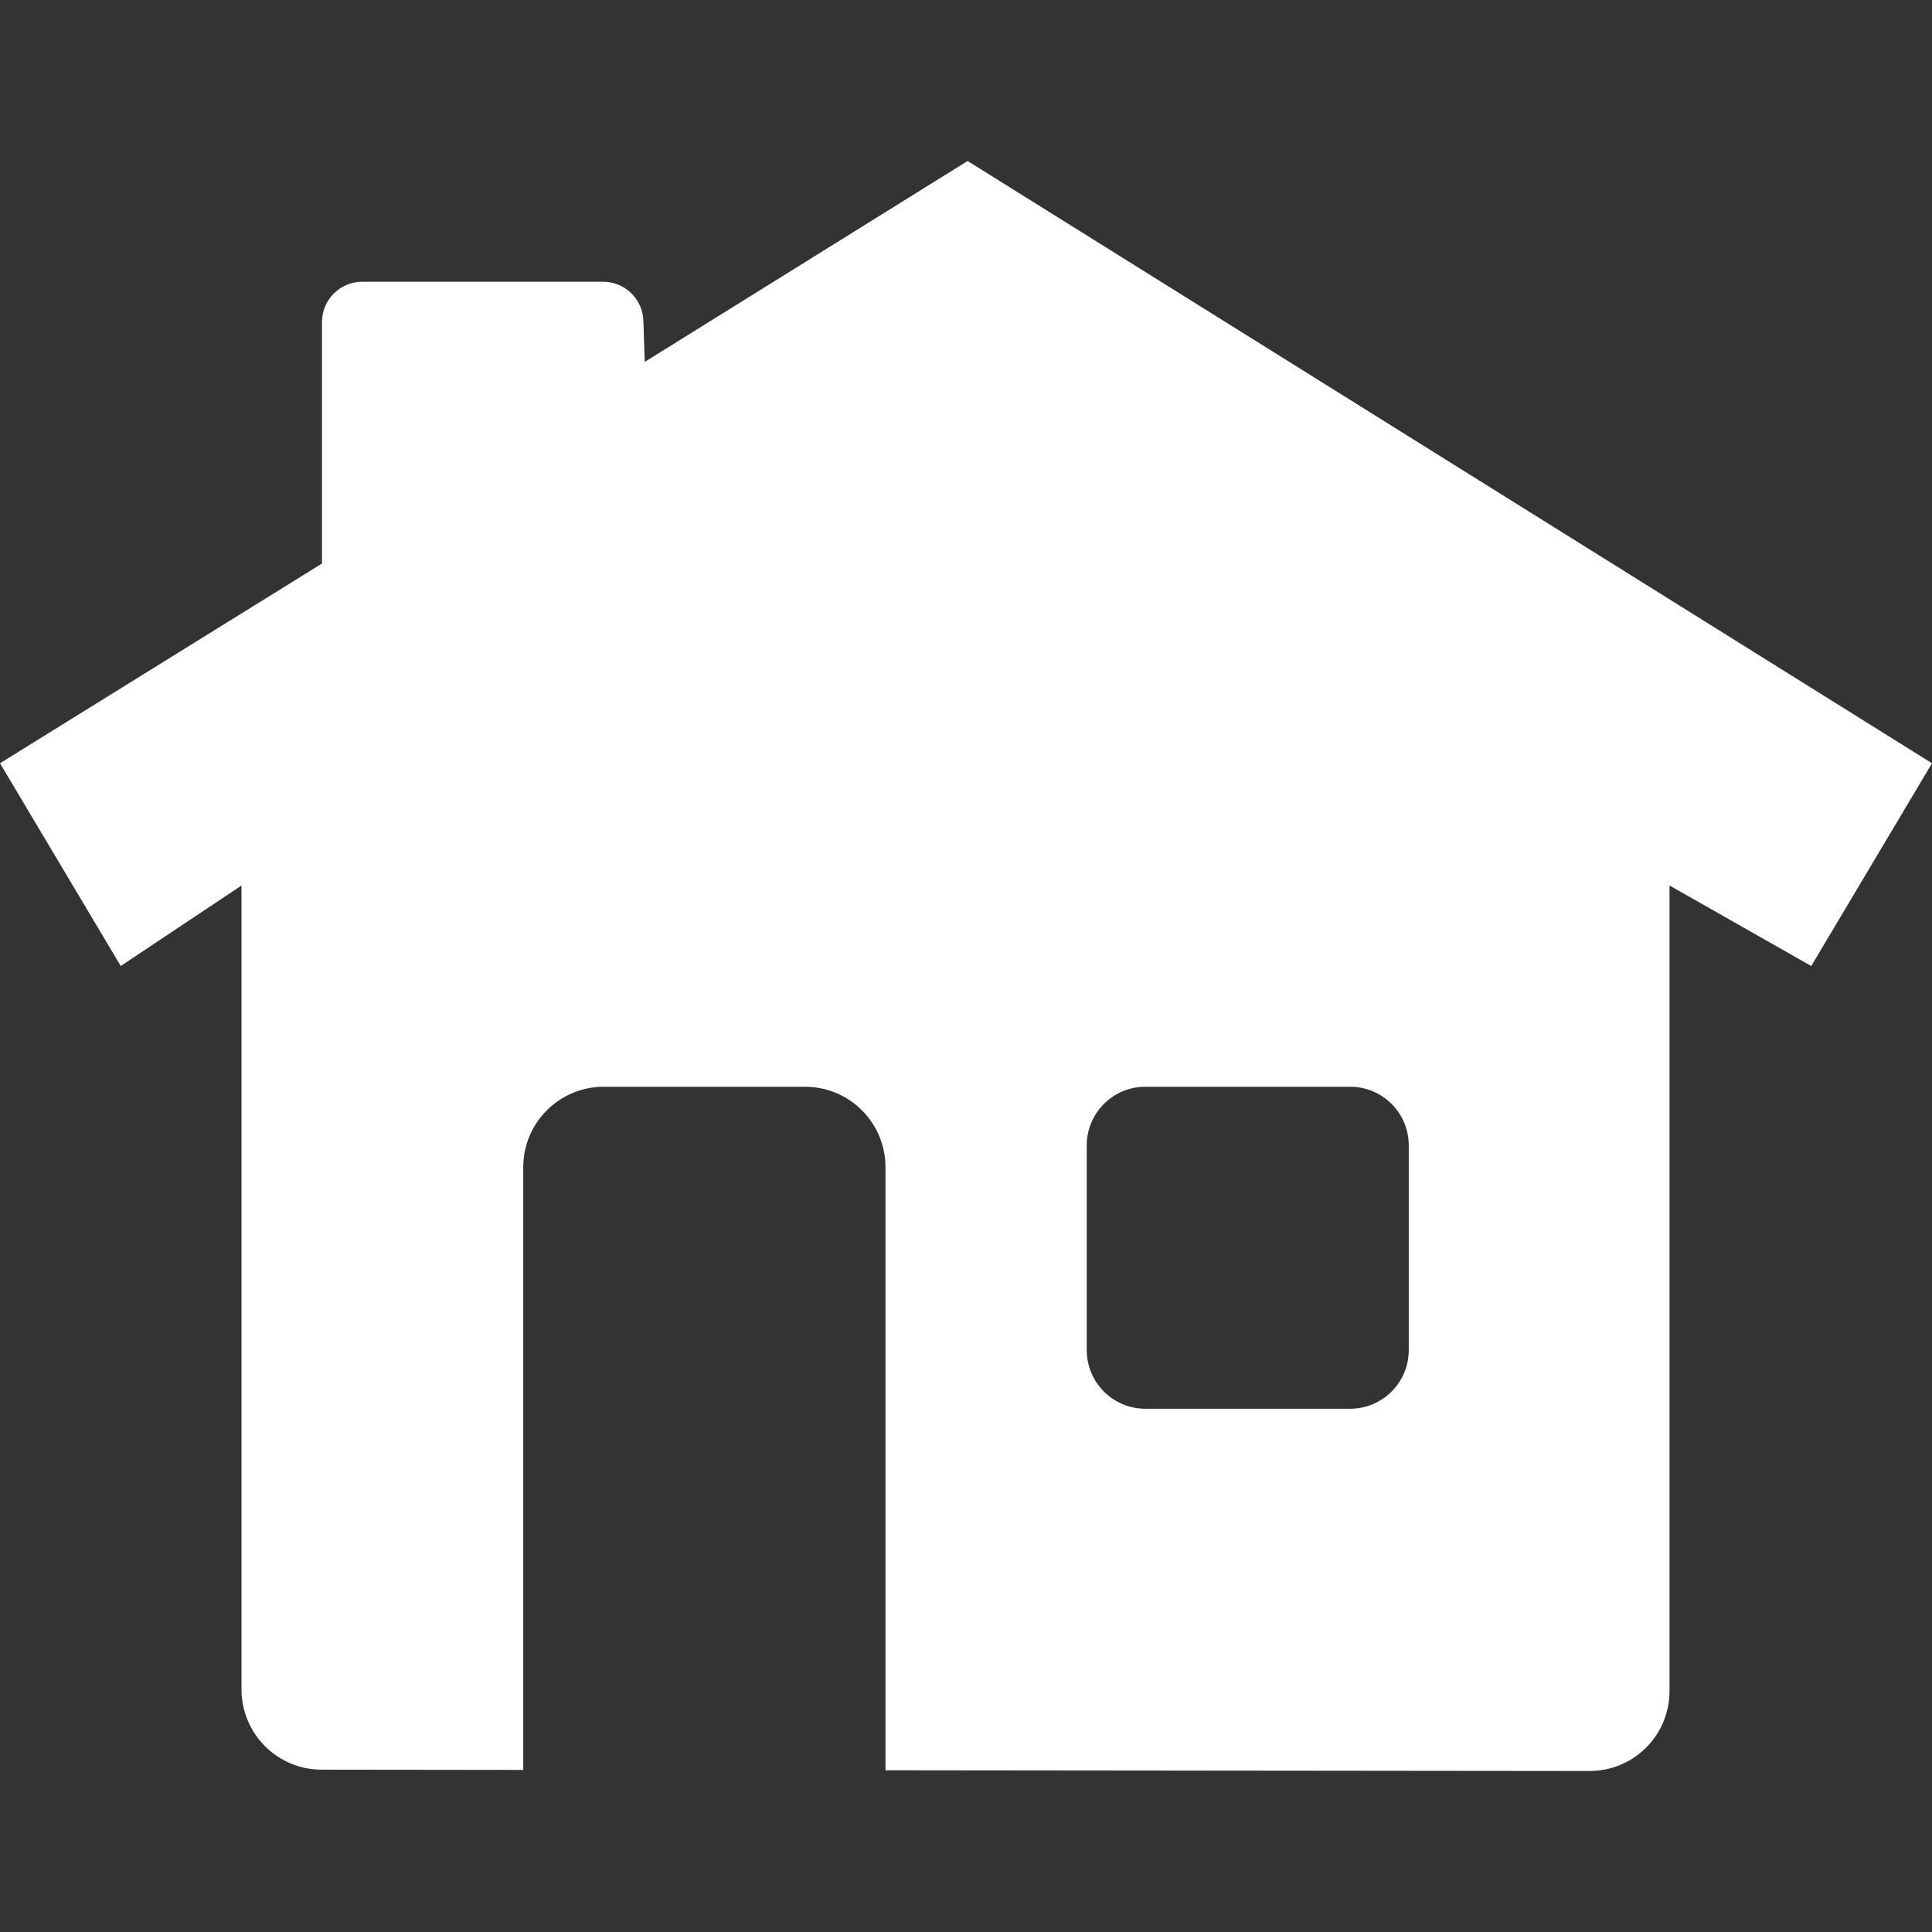
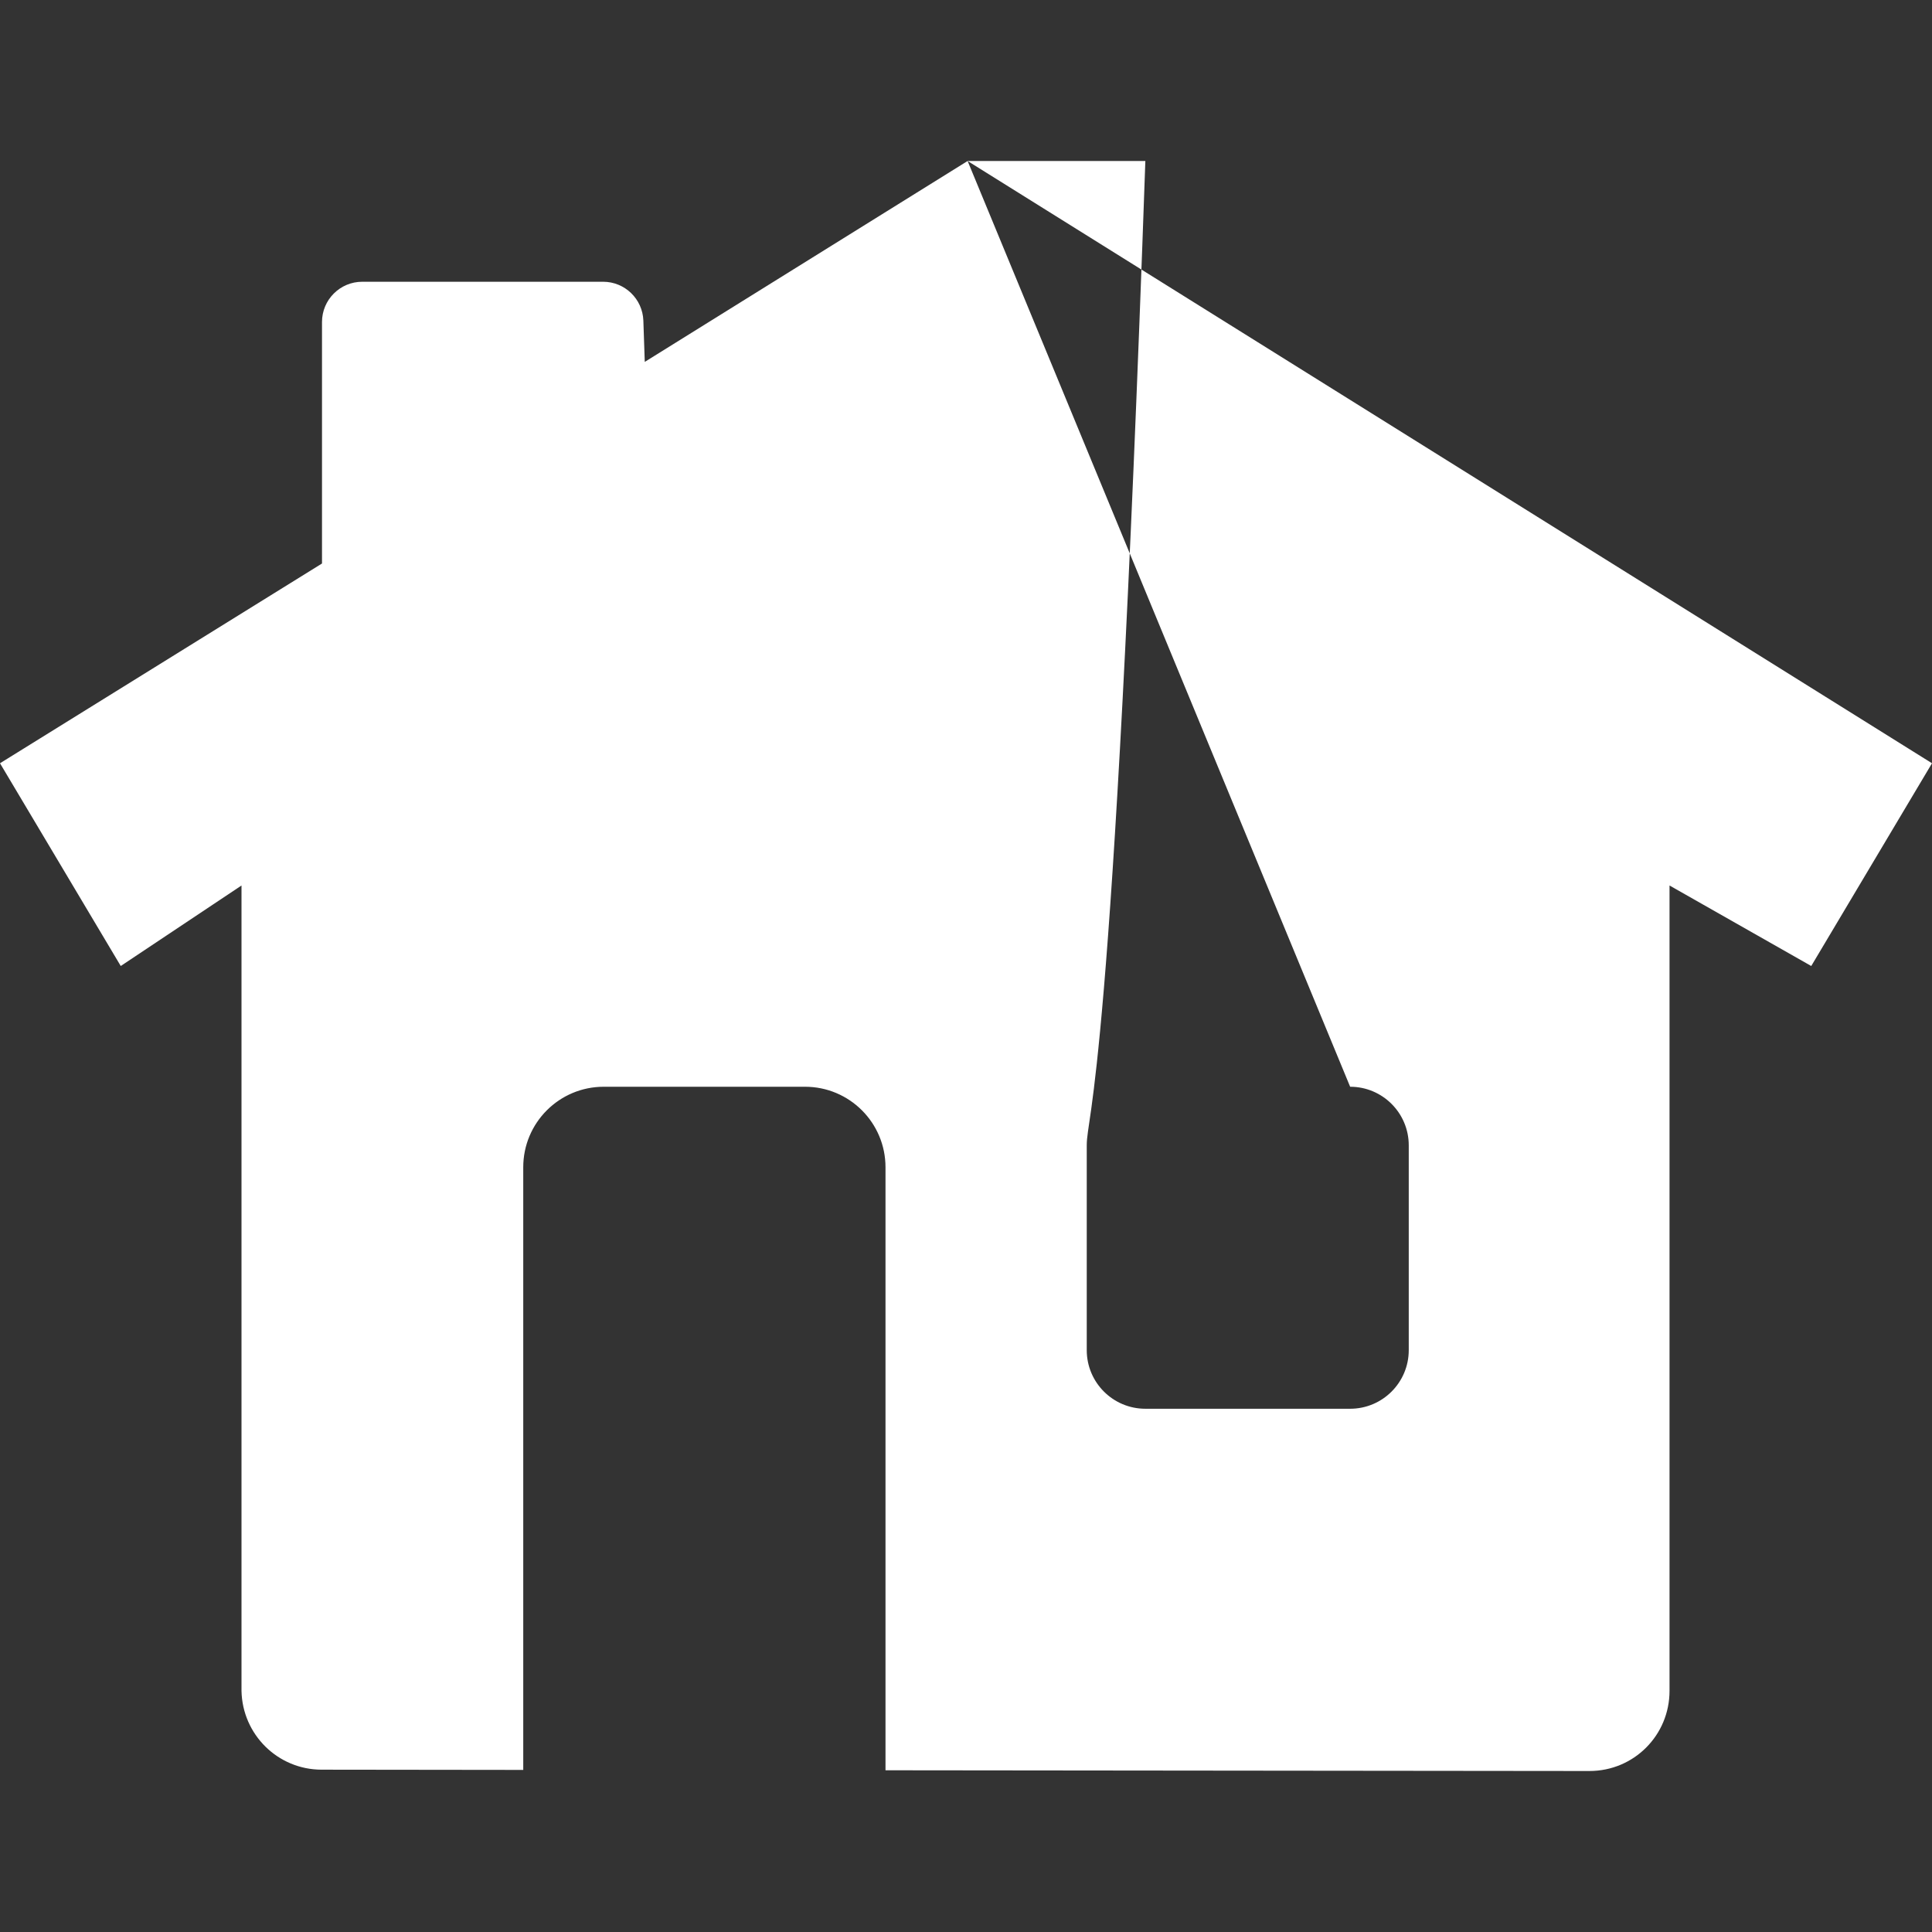
<svg xmlns="http://www.w3.org/2000/svg" width="48" height="48" viewBox="0 0 48 48" fill="none">
  <rect x="0" y="0" width="48" height="48" fill="#333333" stroke="none" />
-   <path fill-rule="evenodd" clip-rule="evenodd" d="M24.04 4L16.019 8.991L15.984 7.965C15.965 7.427 15.523 7 14.984 7H9C8.448 7 8 7.448 8 8V14L0 18.963L3 24L6 22V42.008C6.022 43.096 6.903 43.967 7.992 43.967L13 43.973V29C13 27.895 13.895 27 15 27H20C21.105 27 22 27.895 22 29L22 43.982L39.49 44C40.594 44 41.479 43.112 41.479 42.008V22L45 24L48 18.963L24.04 4ZM33.544 27H28.456C27.652 27 27 27.652 27 28.456V33.544C27 34.348 27.652 35 28.456 35H33.544C34.348 35 35 34.348 35 33.544V28.456C35 27.652 34.348 27 33.544 27Z" fill="white" />
+   <path fill-rule="evenodd" clip-rule="evenodd" d="M24.04 4L16.019 8.991L15.984 7.965C15.965 7.427 15.523 7 14.984 7H9C8.448 7 8 7.448 8 8V14L0 18.963L3 24L6 22V42.008C6.022 43.096 6.903 43.967 7.992 43.967L13 43.973V29C13 27.895 13.895 27 15 27H20C21.105 27 22 27.895 22 29L22 43.982L39.49 44C40.594 44 41.479 43.112 41.479 42.008V22L45 24L48 18.963L24.04 4ZH28.456C27.652 27 27 27.652 27 28.456V33.544C27 34.348 27.652 35 28.456 35H33.544C34.348 35 35 34.348 35 33.544V28.456C35 27.652 34.348 27 33.544 27Z" fill="white" />
</svg>